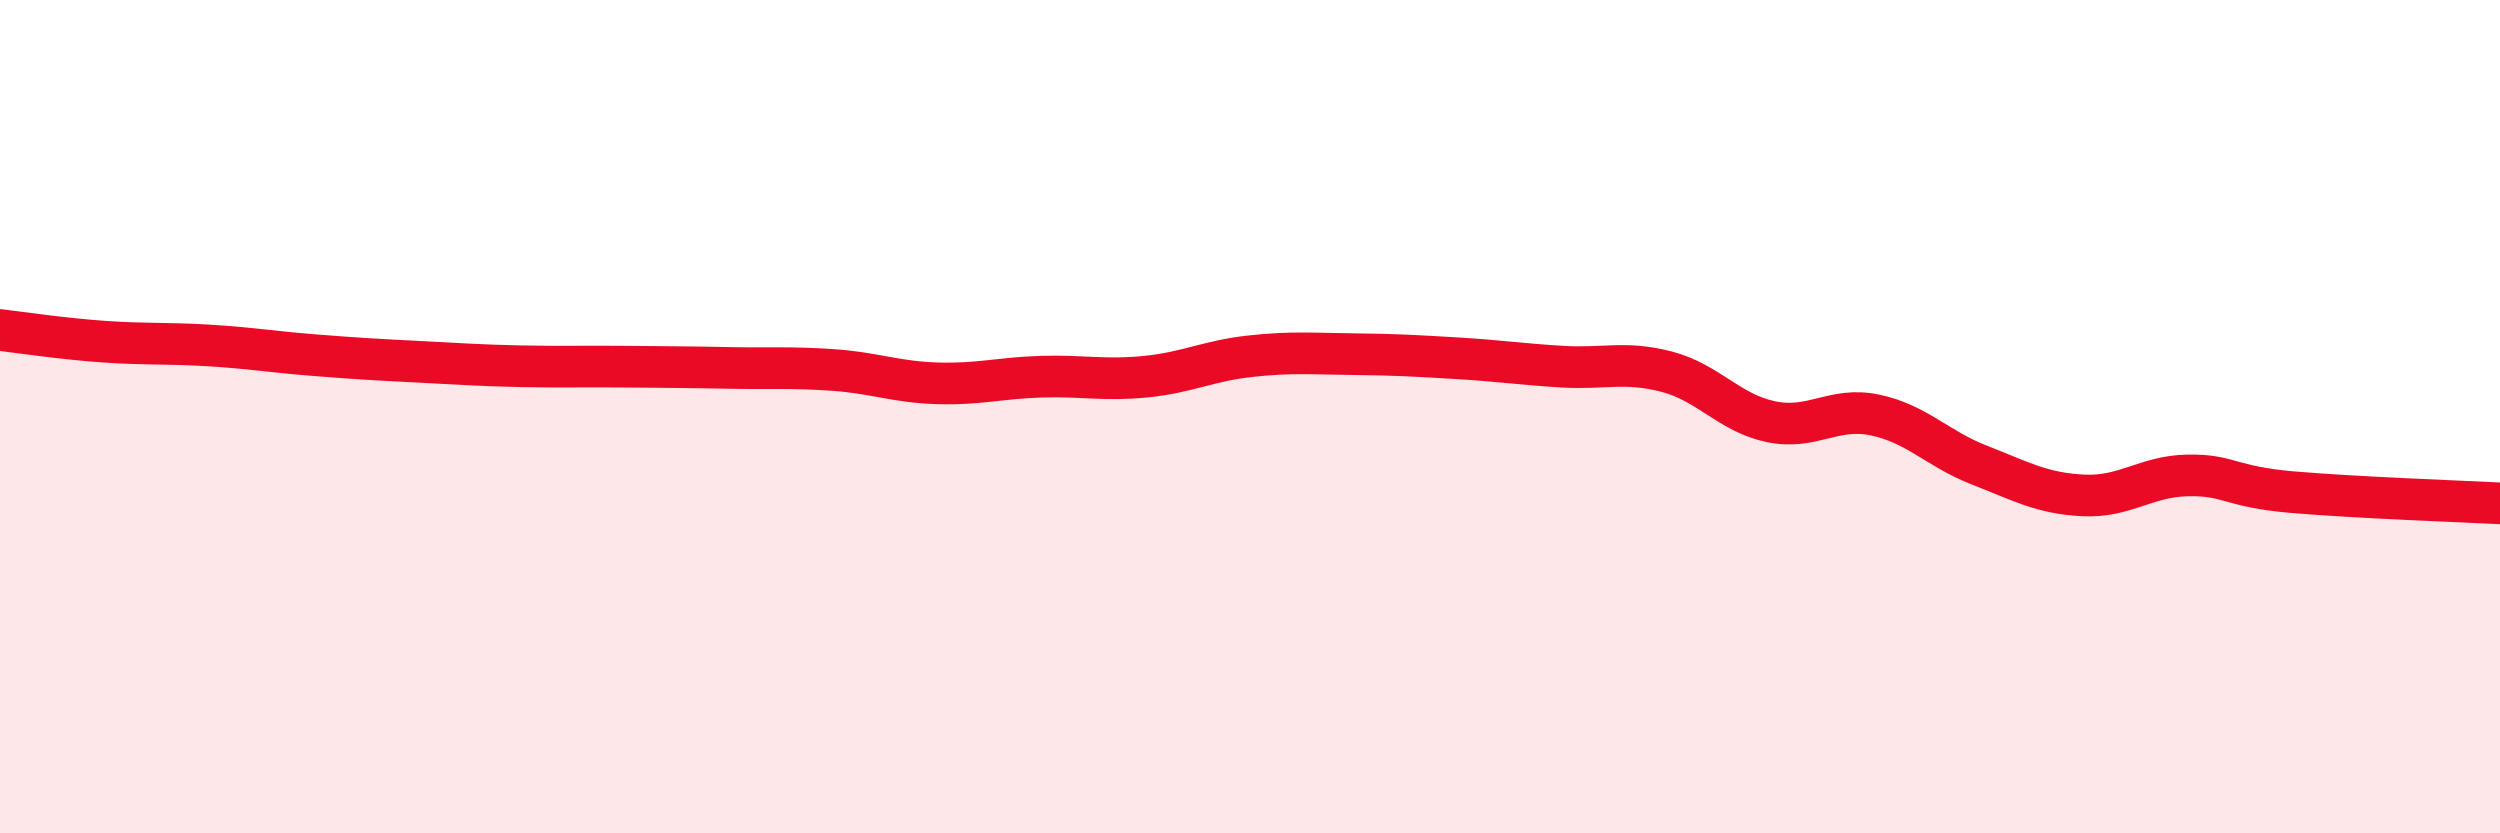
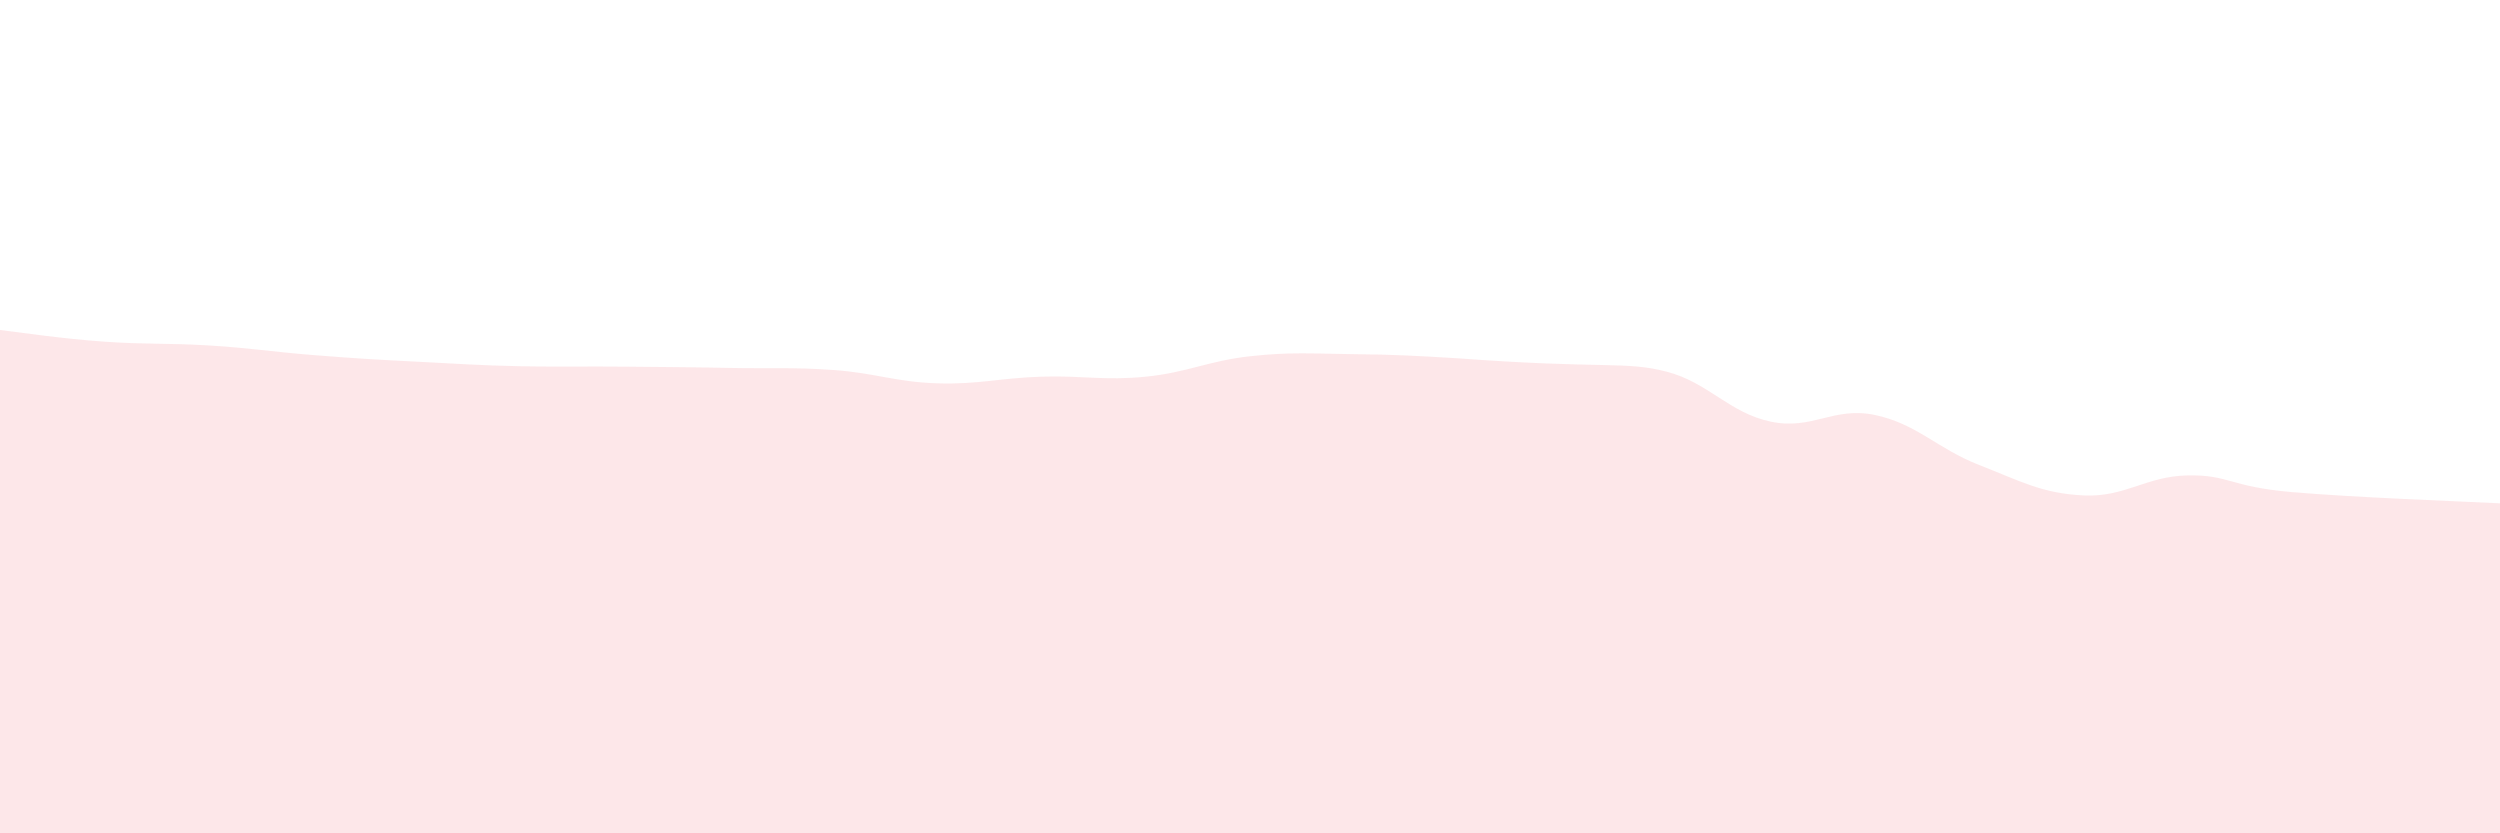
<svg xmlns="http://www.w3.org/2000/svg" width="60" height="20" viewBox="0 0 60 20">
-   <path d="M 0,7.92 C 0.5,7.98 1.5,8.13 2.5,8.2 C 3.5,8.27 4,8.23 5,8.29 C 6,8.35 6.5,8.44 7.5,8.52 C 8.5,8.6 9,8.63 10,8.68 C 11,8.73 11.5,8.77 12.5,8.79 C 13.5,8.81 14,8.79 15,8.8 C 16,8.81 16.5,8.81 17.5,8.83 C 18.5,8.85 19,8.81 20,8.88 C 21,8.95 21.5,9.17 22.5,9.2 C 23.5,9.23 24,9.07 25,9.04 C 26,9.01 26.5,9.14 27.5,9.04 C 28.5,8.94 29,8.66 30,8.55 C 31,8.44 31.5,8.49 32.5,8.5 C 33.5,8.51 34,8.54 35,8.6 C 36,8.66 36.5,8.74 37.5,8.8 C 38.5,8.86 39,8.66 40,8.92 C 41,9.18 41.5,9.91 42.5,10.12 C 43.5,10.33 44,9.75 45,9.96 C 46,10.17 46.5,10.77 47.5,11.16 C 48.5,11.55 49,11.84 50,11.89 C 51,11.94 51.5,11.43 52.5,11.41 C 53.5,11.39 53.5,11.68 55,11.81 C 56.5,11.94 59,12.03 60,12.08L60 20L0 20Z" fill="#EB0A25" opacity="0.1" stroke-linecap="round" stroke-linejoin="round" />
-   <path d="M 0,7.92 C 0.5,7.98 1.5,8.13 2.5,8.2 C 3.5,8.27 4,8.23 5,8.29 C 6,8.35 6.5,8.44 7.5,8.52 C 8.5,8.6 9,8.63 10,8.68 C 11,8.73 11.5,8.77 12.5,8.79 C 13.5,8.81 14,8.79 15,8.8 C 16,8.81 16.5,8.81 17.5,8.83 C 18.5,8.85 19,8.81 20,8.88 C 21,8.95 21.5,9.17 22.5,9.2 C 23.5,9.23 24,9.07 25,9.04 C 26,9.01 26.5,9.14 27.5,9.04 C 28.5,8.94 29,8.66 30,8.55 C 31,8.44 31.5,8.49 32.5,8.5 C 33.5,8.51 34,8.54 35,8.6 C 36,8.66 36.5,8.74 37.5,8.8 C 38.5,8.86 39,8.66 40,8.92 C 41,9.18 41.5,9.91 42.5,10.12 C 43.5,10.33 44,9.75 45,9.96 C 46,10.17 46.5,10.77 47.5,11.16 C 48.5,11.55 49,11.84 50,11.89 C 51,11.94 51.5,11.43 52.5,11.41 C 53.5,11.39 53.5,11.68 55,11.81 C 56.5,11.94 59,12.03 60,12.08" stroke="#EB0A25" stroke-width="1" fill="none" stroke-linecap="round" stroke-linejoin="round" />
+   <path d="M 0,7.92 C 0.5,7.98 1.5,8.13 2.5,8.2 C 3.5,8.27 4,8.23 5,8.29 C 6,8.35 6.5,8.44 7.5,8.52 C 8.5,8.6 9,8.63 10,8.68 C 11,8.73 11.5,8.77 12.5,8.79 C 13.5,8.81 14,8.79 15,8.8 C 16,8.81 16.5,8.81 17.5,8.83 C 18.5,8.85 19,8.81 20,8.88 C 21,8.95 21.5,9.17 22.5,9.2 C 23.5,9.23 24,9.07 25,9.04 C 26,9.01 26.5,9.14 27.5,9.04 C 28.5,8.94 29,8.66 30,8.55 C 31,8.44 31.5,8.49 32.5,8.5 C 33.5,8.51 34,8.54 35,8.6 C 38.5,8.86 39,8.66 40,8.92 C 41,9.18 41.5,9.91 42.5,10.12 C 43.5,10.33 44,9.75 45,9.96 C 46,10.17 46.5,10.77 47.5,11.16 C 48.5,11.55 49,11.84 50,11.89 C 51,11.94 51.5,11.43 52.5,11.41 C 53.5,11.39 53.5,11.68 55,11.81 C 56.5,11.94 59,12.03 60,12.08L60 20L0 20Z" fill="#EB0A25" opacity="0.1" stroke-linecap="round" stroke-linejoin="round" />
</svg>